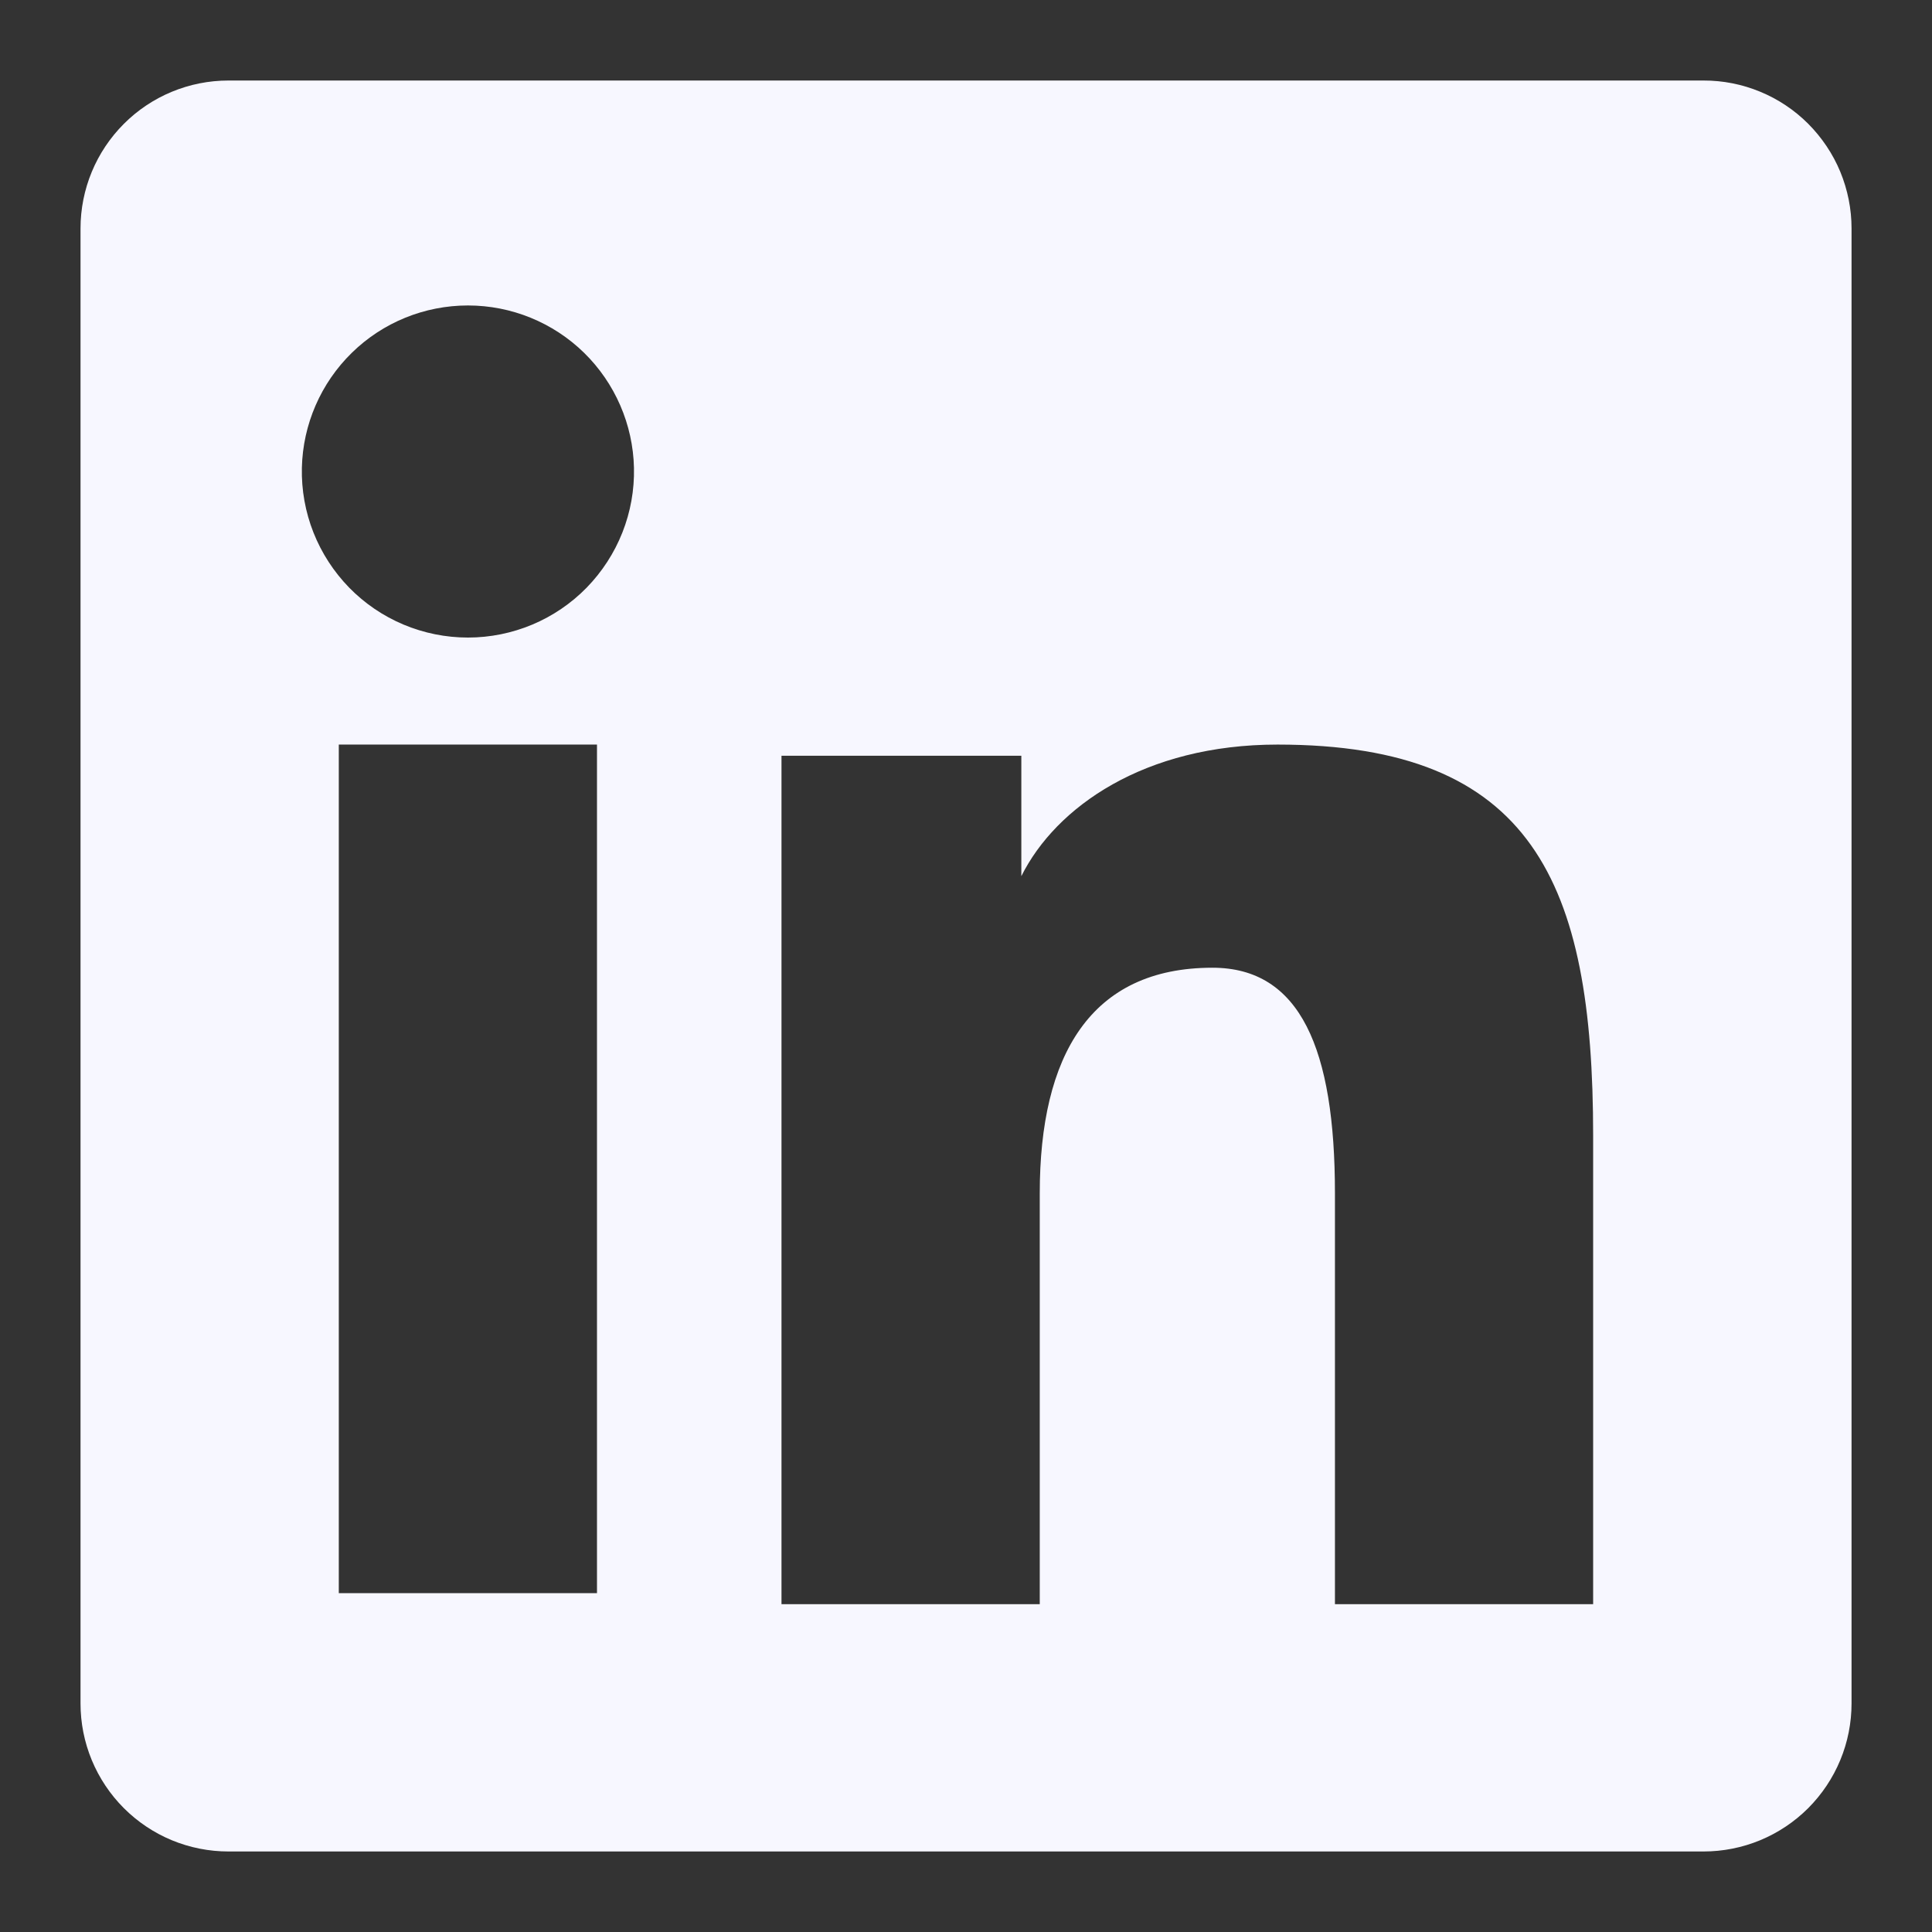
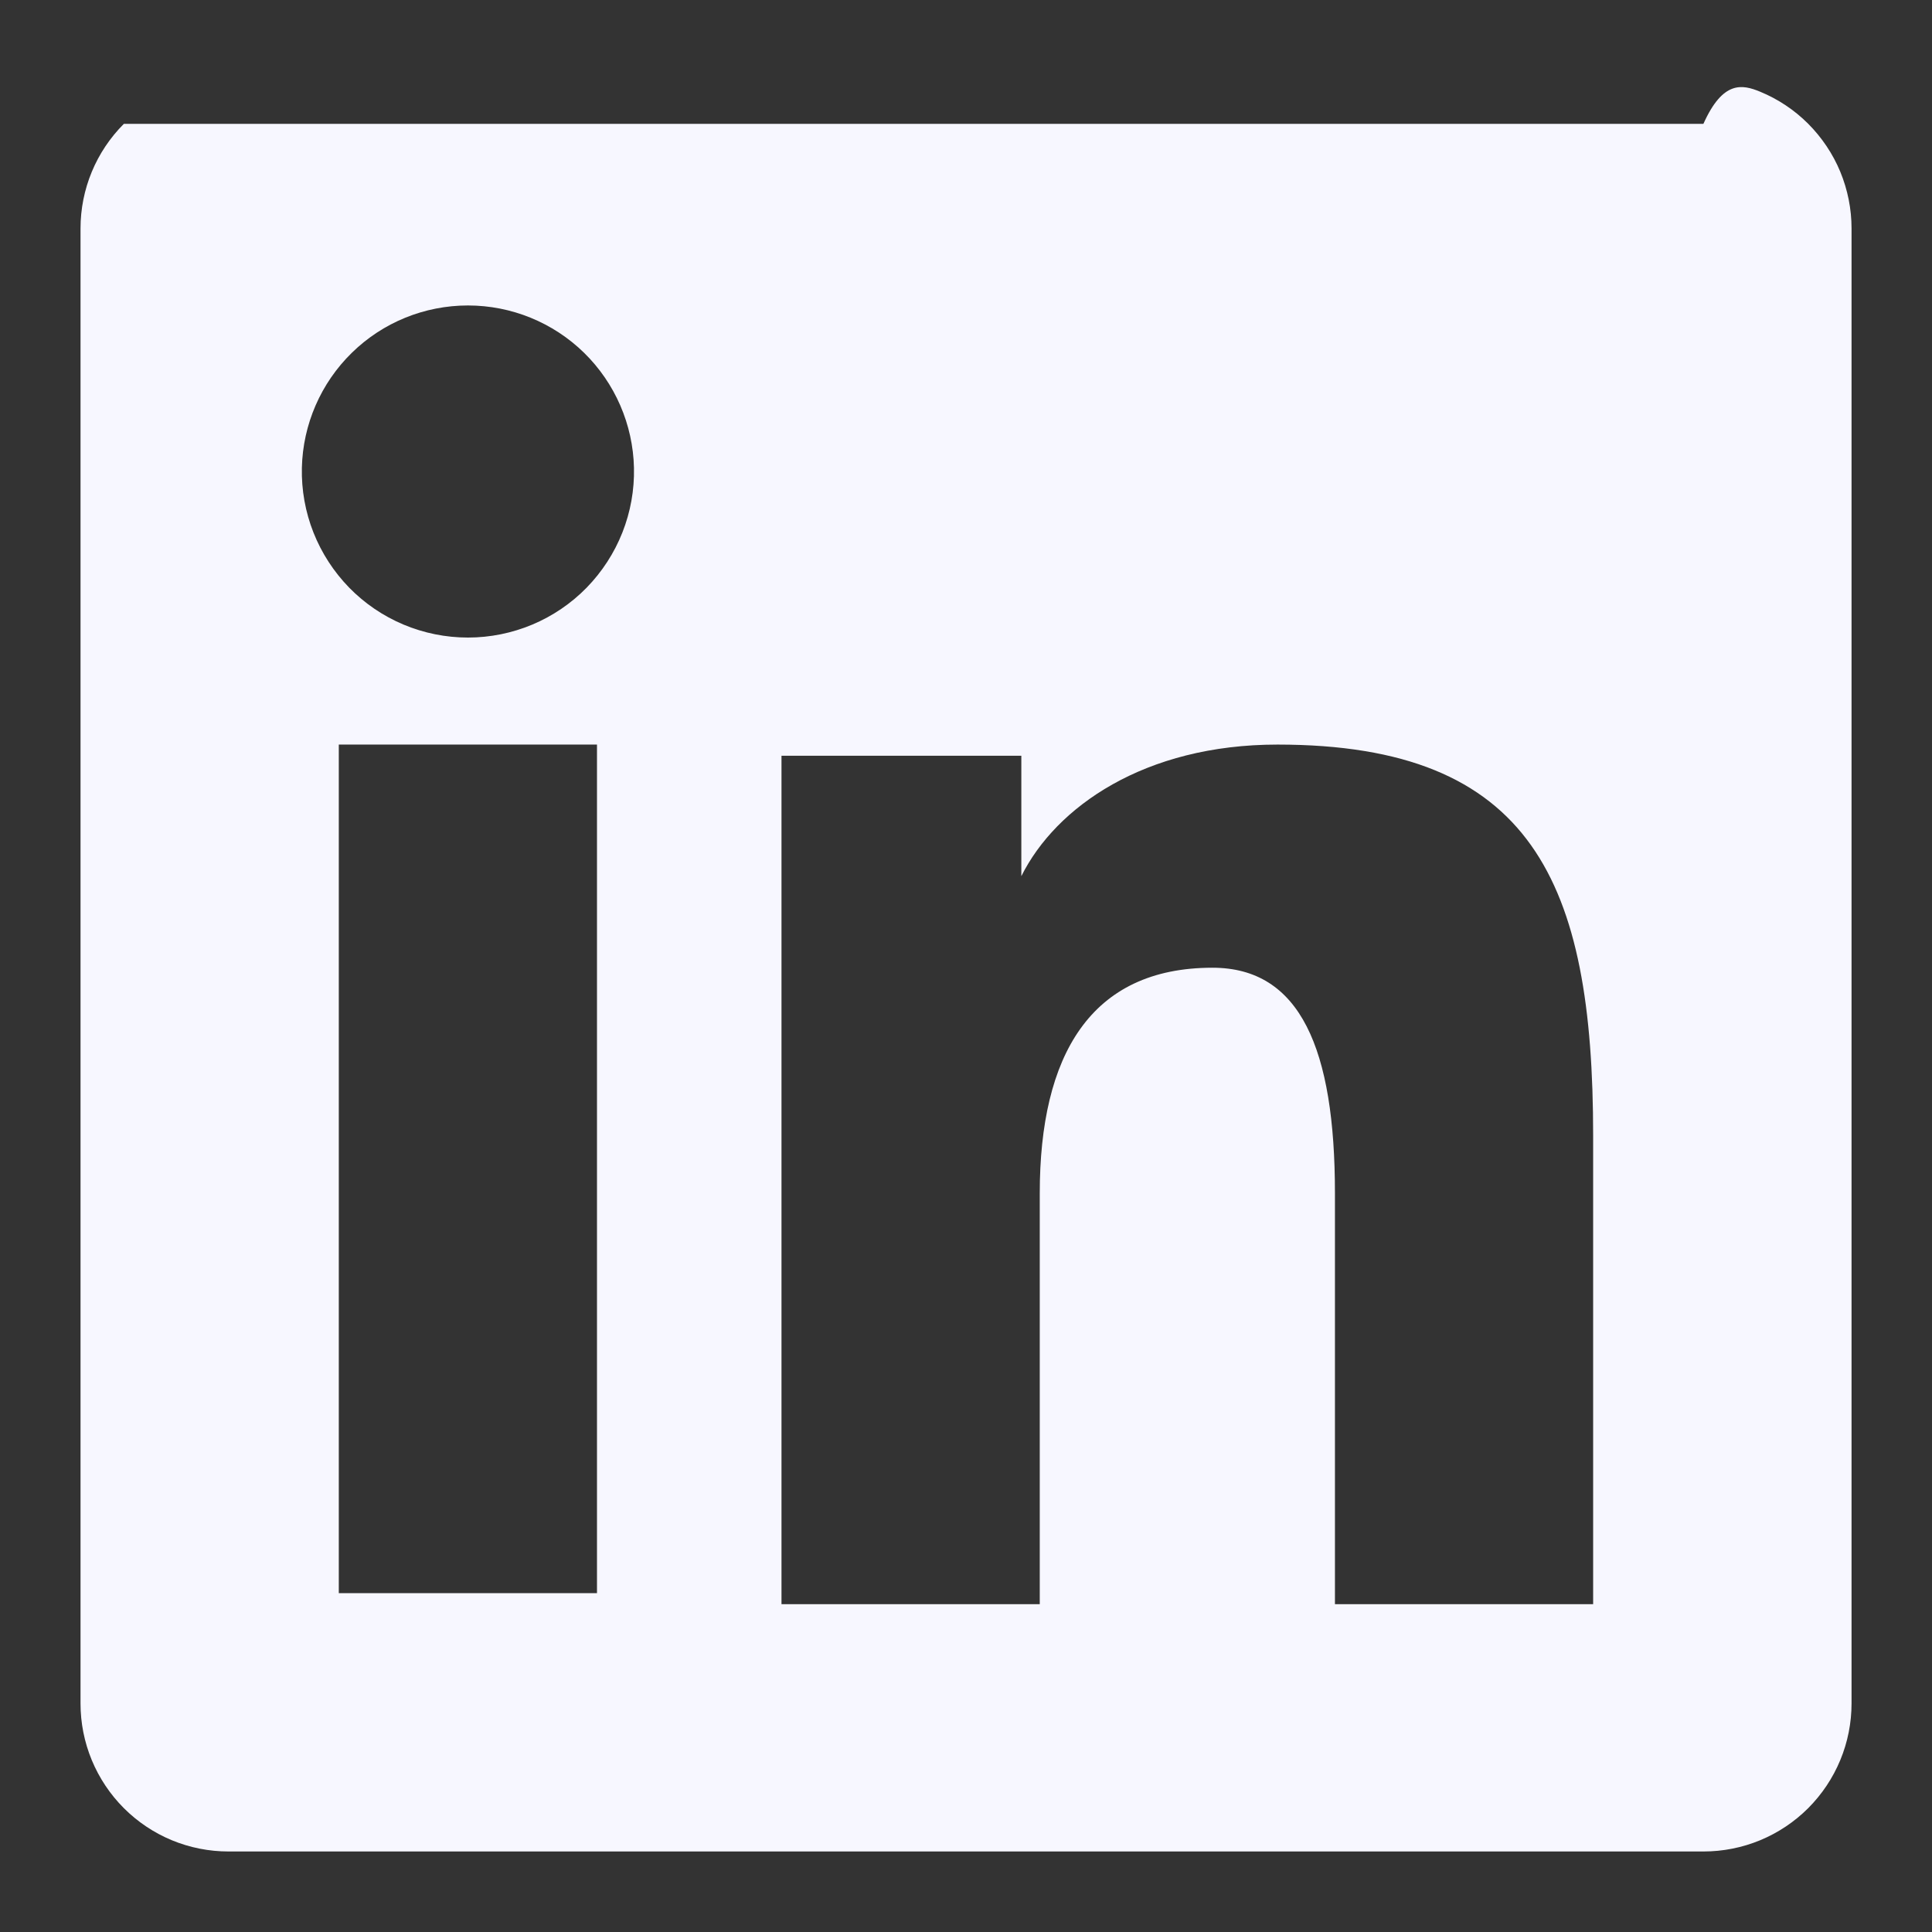
<svg xmlns="http://www.w3.org/2000/svg" width="28" height="28" viewBox="0 0 28 28" fill="none">
  <rect x="0" y="0" width="28" height="28" fill="#333333" stroke="none" />
-   <path fill-rule="evenodd" clip-rule="evenodd" d="M1.167 3.311C1.167 2.742 1.393 2.197 1.795 1.795C2.197 1.392 2.743 1.167 3.311 1.167H24.687C24.969 1.166 25.248 1.221 25.509 1.329C25.769 1.436 26.006 1.594 26.205 1.793C26.404 1.993 26.563 2.229 26.671 2.49C26.778 2.75 26.834 3.029 26.834 3.311V24.686C26.834 24.968 26.779 25.248 26.671 25.508C26.563 25.769 26.405 26.005 26.206 26.205C26.007 26.404 25.77 26.562 25.51 26.67C25.249 26.778 24.97 26.833 24.688 26.833H3.311C3.03 26.833 2.751 26.778 2.49 26.67C2.23 26.562 1.994 26.404 1.795 26.205C1.596 26.006 1.438 25.769 1.33 25.509C1.222 25.248 1.167 24.969 1.167 24.688V3.311ZM11.326 10.953H14.802V12.698C15.303 11.694 16.587 10.791 18.515 10.791C22.212 10.791 23.089 12.79 23.089 16.457V23.249H19.347V17.292C19.347 15.204 18.846 14.025 17.572 14.025C15.804 14.025 15.069 15.296 15.069 17.292V23.249H11.326V10.953ZM4.91 23.089H8.652V10.791H4.91V23.088V23.089ZM9.188 6.781C9.195 7.101 9.138 7.42 9.02 7.718C8.902 8.016 8.726 8.287 8.502 8.517C8.278 8.746 8.01 8.928 7.715 9.052C7.419 9.176 7.102 9.24 6.782 9.24C6.461 9.24 6.144 9.176 5.848 9.052C5.553 8.928 5.285 8.746 5.061 8.517C4.837 8.287 4.661 8.016 4.543 7.718C4.425 7.42 4.368 7.101 4.375 6.781C4.389 6.152 4.649 5.553 5.099 5.113C5.548 4.673 6.152 4.427 6.782 4.427C7.411 4.427 8.015 4.673 8.465 5.113C8.914 5.553 9.174 6.152 9.188 6.781V6.781Z" fill="#F7F7FF" />
+   <path fill-rule="evenodd" clip-rule="evenodd" d="M1.167 3.311C1.167 2.742 1.393 2.197 1.795 1.795H24.687C24.969 1.166 25.248 1.221 25.509 1.329C25.769 1.436 26.006 1.594 26.205 1.793C26.404 1.993 26.563 2.229 26.671 2.49C26.778 2.75 26.834 3.029 26.834 3.311V24.686C26.834 24.968 26.779 25.248 26.671 25.508C26.563 25.769 26.405 26.005 26.206 26.205C26.007 26.404 25.77 26.562 25.51 26.67C25.249 26.778 24.97 26.833 24.688 26.833H3.311C3.03 26.833 2.751 26.778 2.49 26.67C2.23 26.562 1.994 26.404 1.795 26.205C1.596 26.006 1.438 25.769 1.33 25.509C1.222 25.248 1.167 24.969 1.167 24.688V3.311ZM11.326 10.953H14.802V12.698C15.303 11.694 16.587 10.791 18.515 10.791C22.212 10.791 23.089 12.79 23.089 16.457V23.249H19.347V17.292C19.347 15.204 18.846 14.025 17.572 14.025C15.804 14.025 15.069 15.296 15.069 17.292V23.249H11.326V10.953ZM4.91 23.089H8.652V10.791H4.91V23.088V23.089ZM9.188 6.781C9.195 7.101 9.138 7.42 9.02 7.718C8.902 8.016 8.726 8.287 8.502 8.517C8.278 8.746 8.01 8.928 7.715 9.052C7.419 9.176 7.102 9.24 6.782 9.24C6.461 9.24 6.144 9.176 5.848 9.052C5.553 8.928 5.285 8.746 5.061 8.517C4.837 8.287 4.661 8.016 4.543 7.718C4.425 7.42 4.368 7.101 4.375 6.781C4.389 6.152 4.649 5.553 5.099 5.113C5.548 4.673 6.152 4.427 6.782 4.427C7.411 4.427 8.015 4.673 8.465 5.113C8.914 5.553 9.174 6.152 9.188 6.781V6.781Z" fill="#F7F7FF" />
</svg>